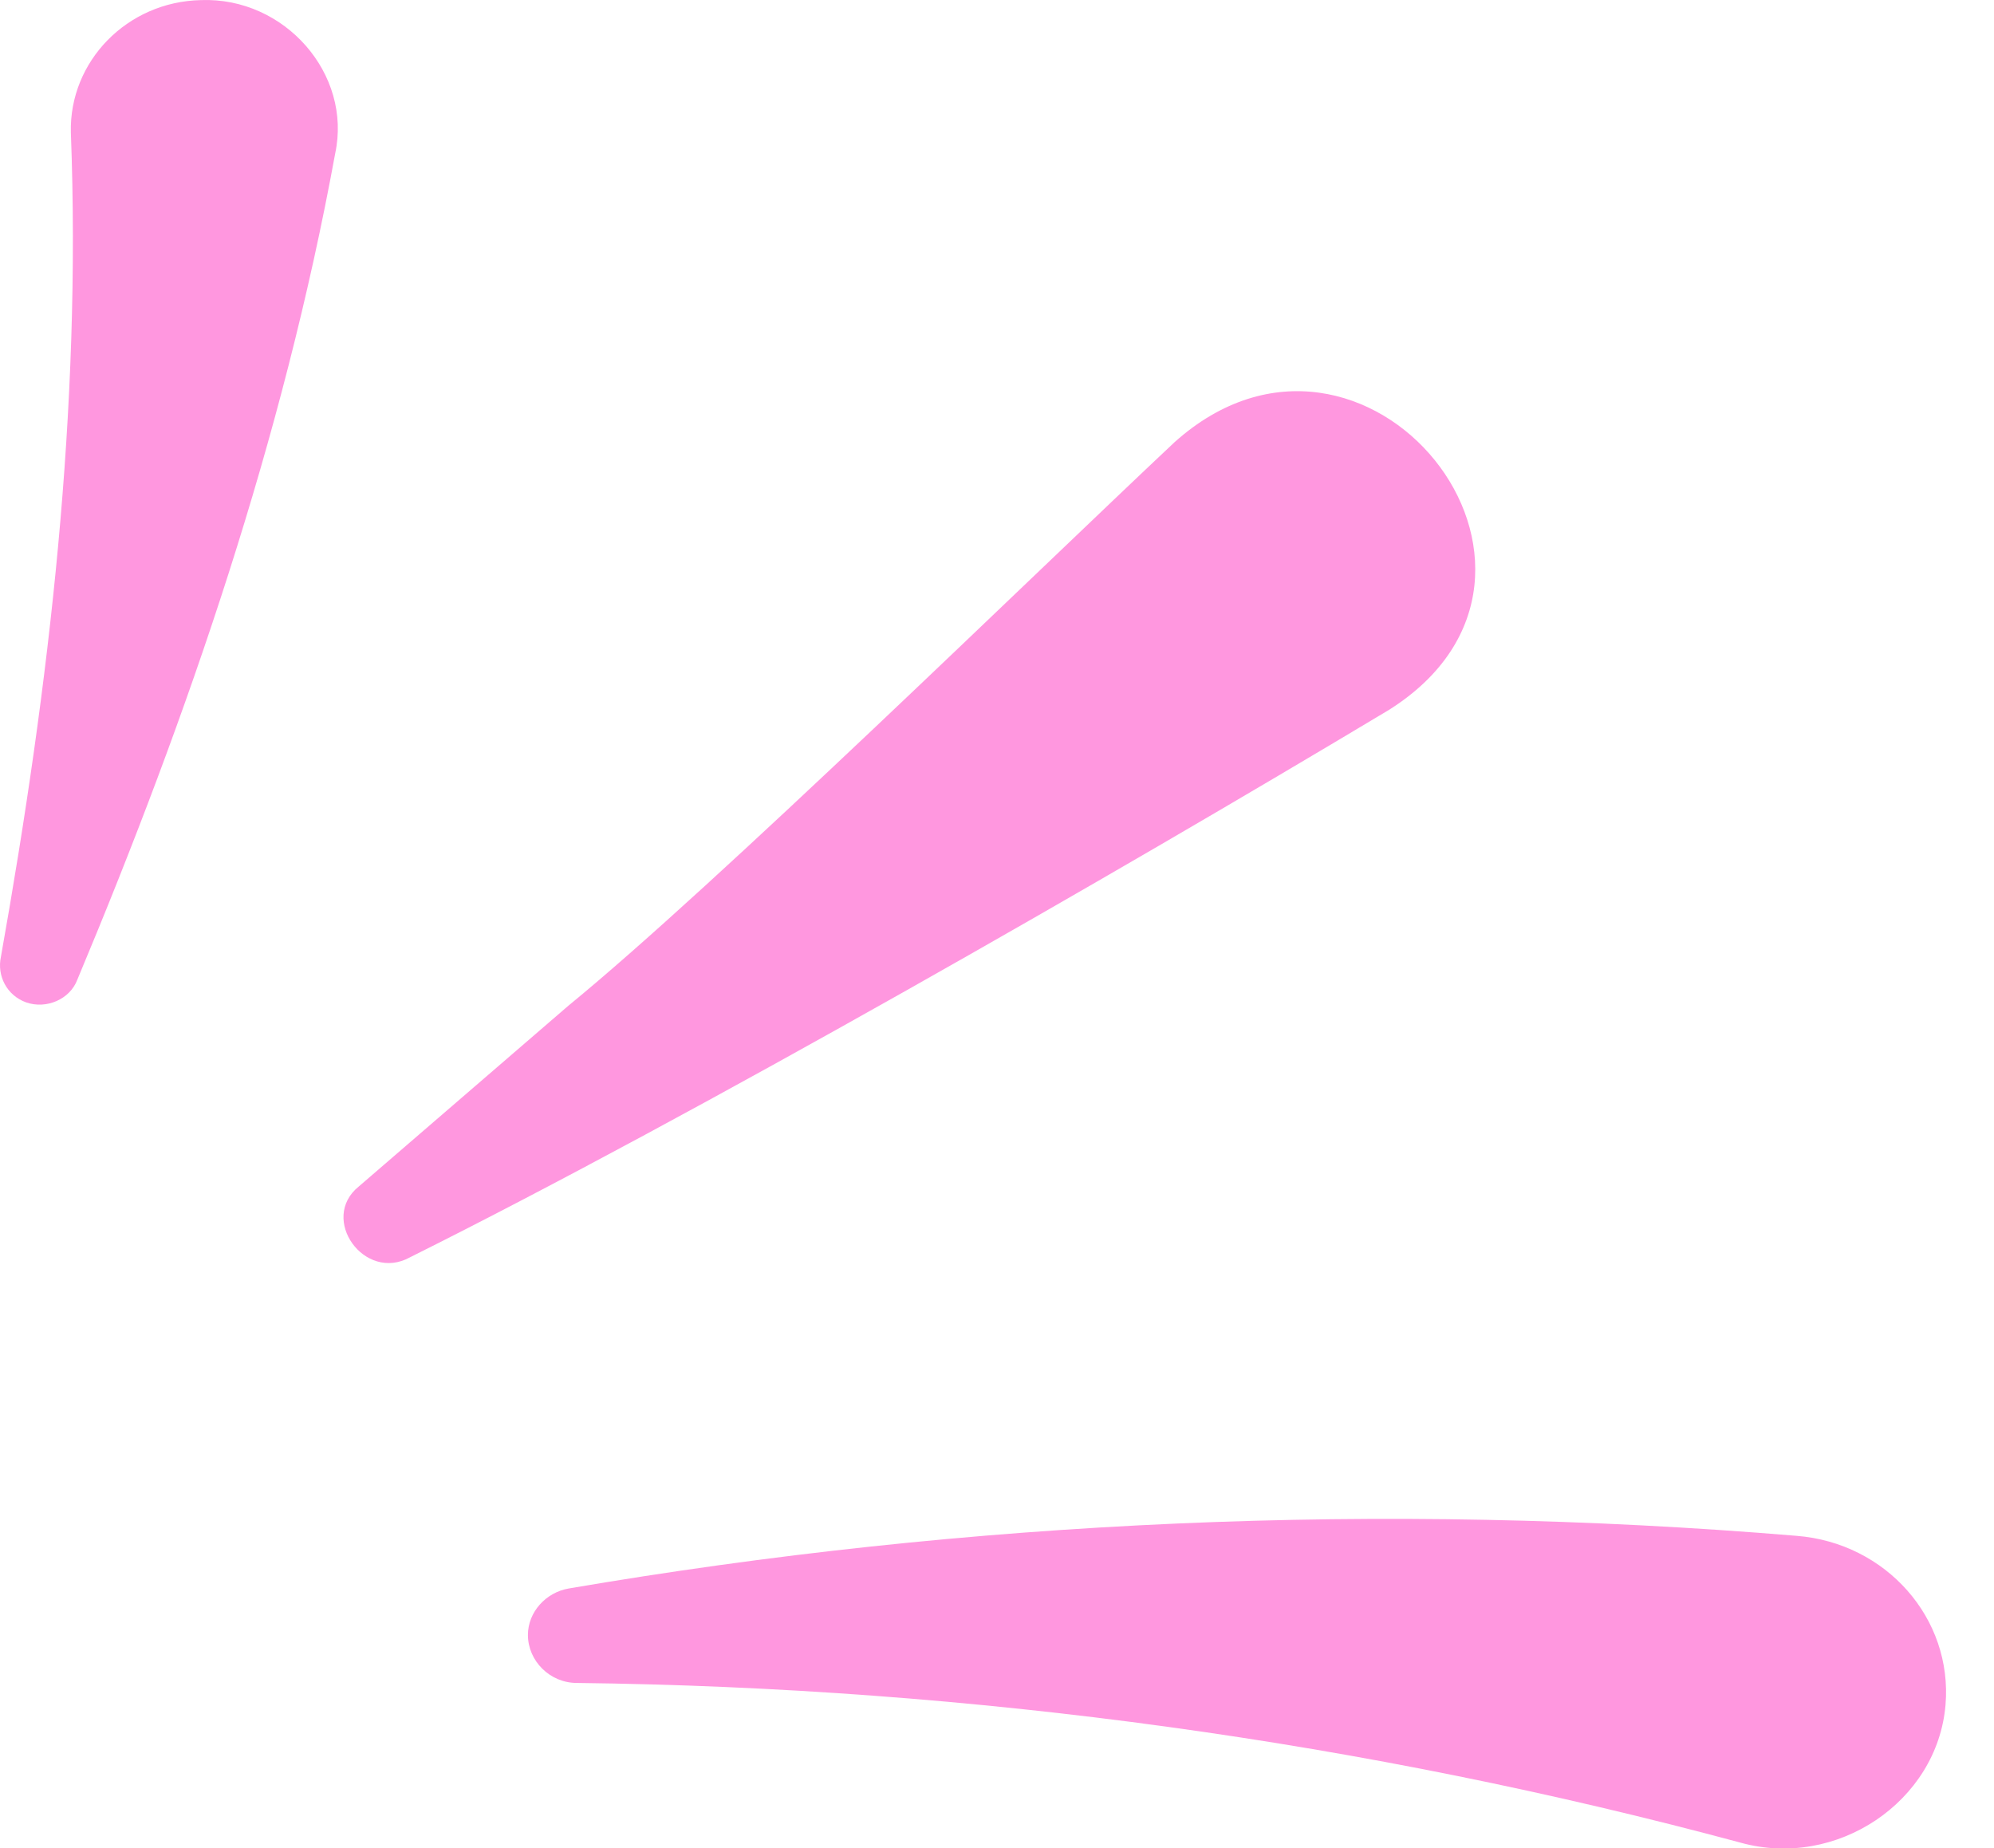
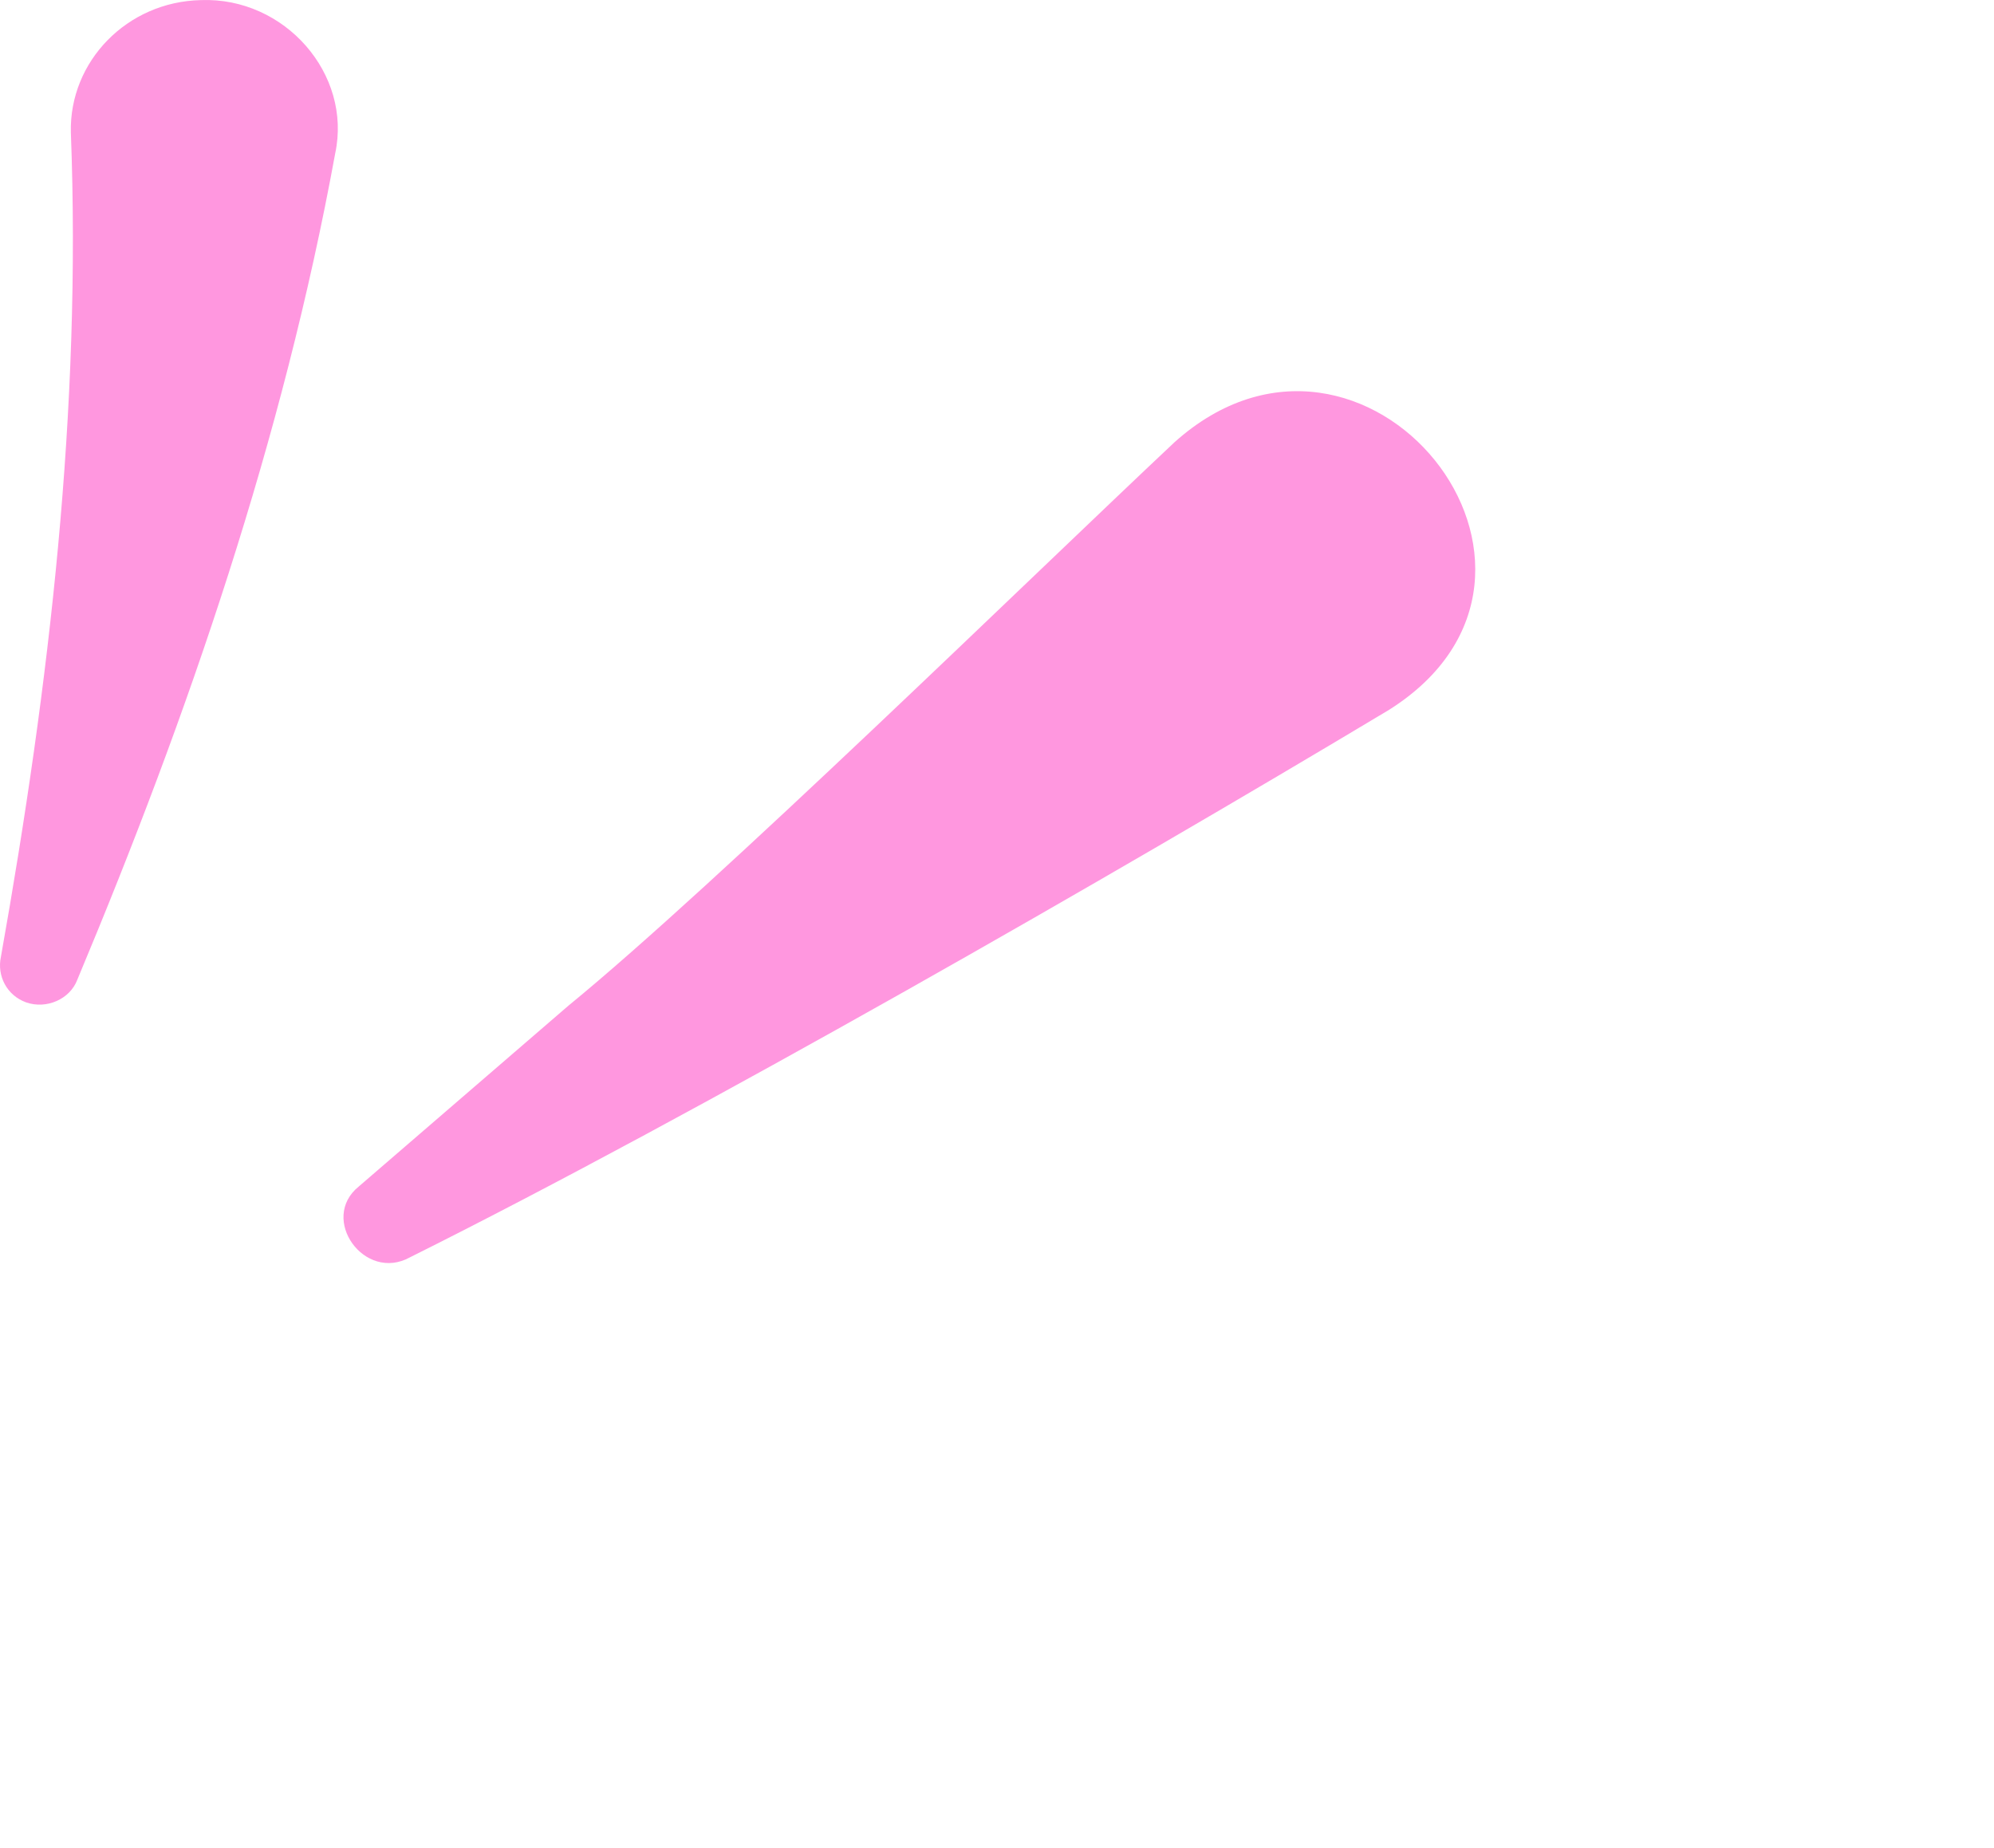
<svg xmlns="http://www.w3.org/2000/svg" width="41" height="38" viewBox="0 0 41 38" fill="none">
  <path d="M28.564 14.594C22.845 18.023 14.333 22.909 8.43 25.853C7.494 26.371 6.557 25.06 7.377 24.397C7.377 24.397 11.674 20.692 11.691 20.676C14.718 18.201 21.223 11.844 24.149 9.094C28.062 5.583 33.046 11.763 28.564 14.594Z" fill="#FF97DF" />
-   <path d="M35.789 37.889C28.096 35.818 20.036 34.702 11.859 34.605C11.307 34.605 10.855 34.152 10.855 33.618C10.855 33.149 11.223 32.744 11.692 32.663C19.919 31.256 28.414 30.868 36.942 31.58C38.782 31.725 40.153 33.278 40.003 35.058C39.835 37.047 37.762 38.439 35.789 37.889Z" fill="#FF97DF" />
  <path d="M6.892 3.156C5.821 9.013 3.882 14.675 1.591 20.142C1.44 20.547 0.955 20.757 0.537 20.611C0.136 20.466 -0.065 20.061 0.019 19.673C1.022 14.044 1.674 8.414 1.457 2.72C1.423 1.264 2.611 0.034 4.132 0.002C5.855 -0.063 7.243 1.523 6.892 3.156Z" fill="#FF97DF" />
</svg>